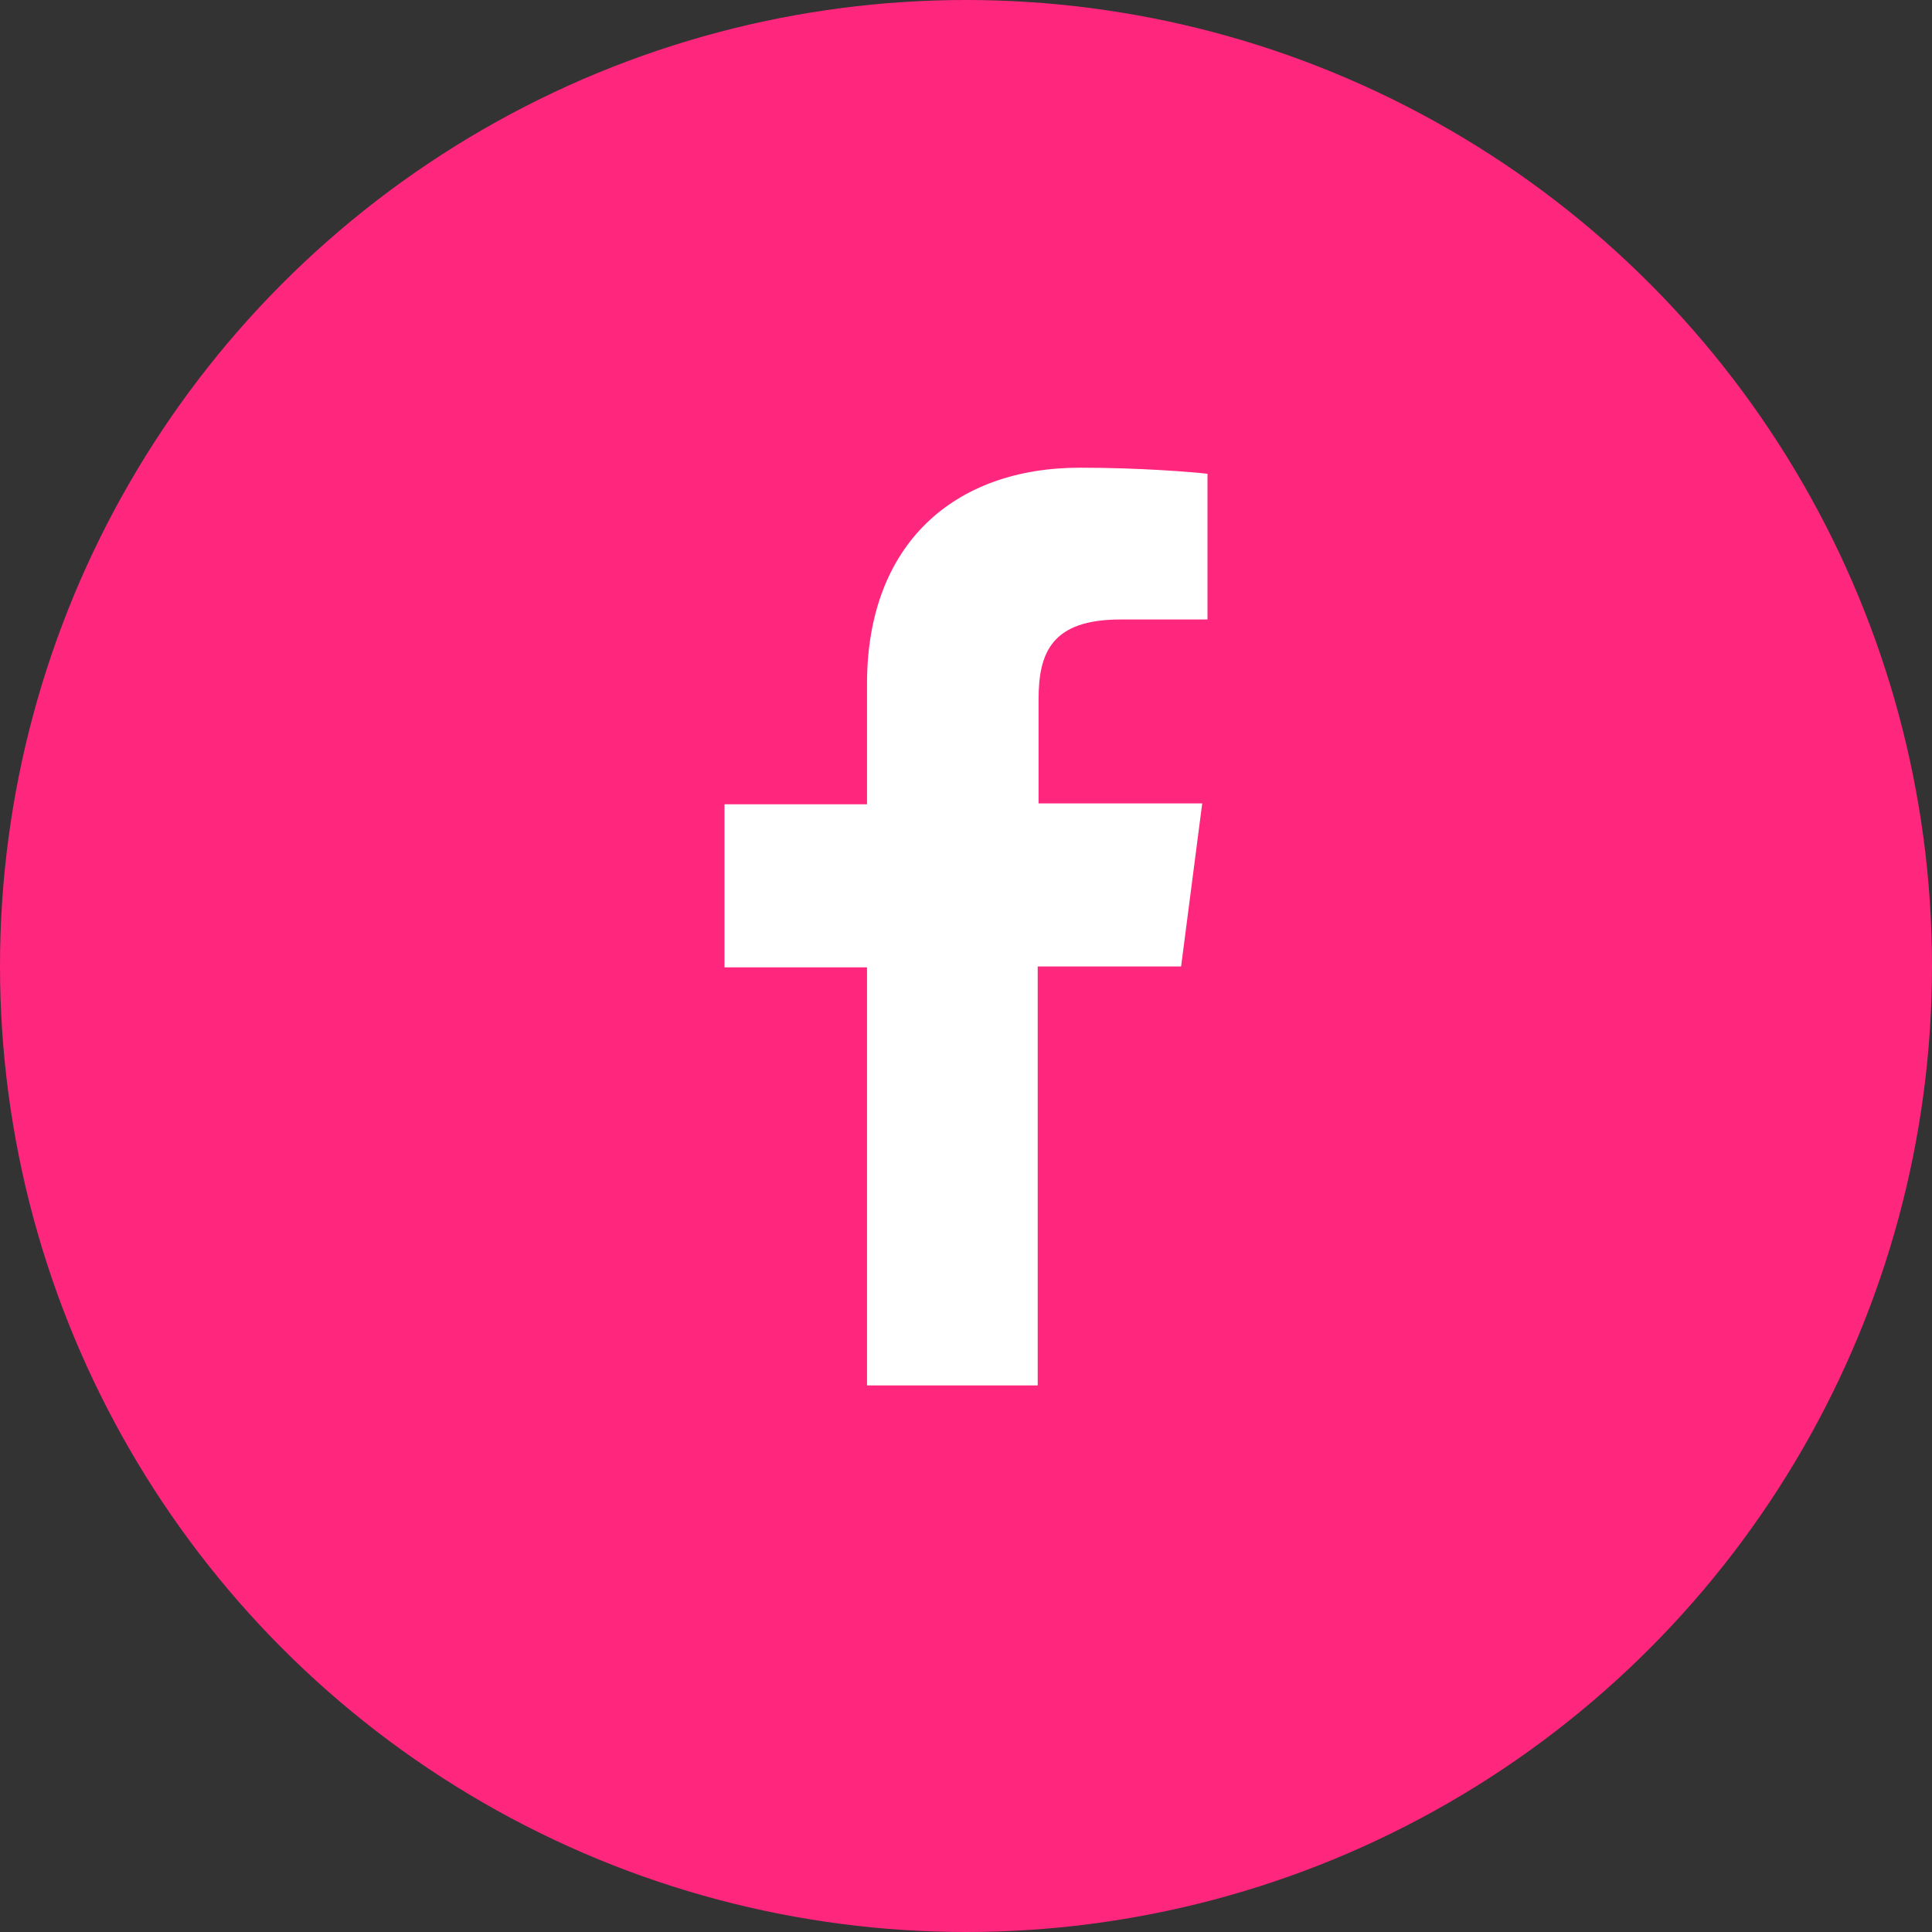
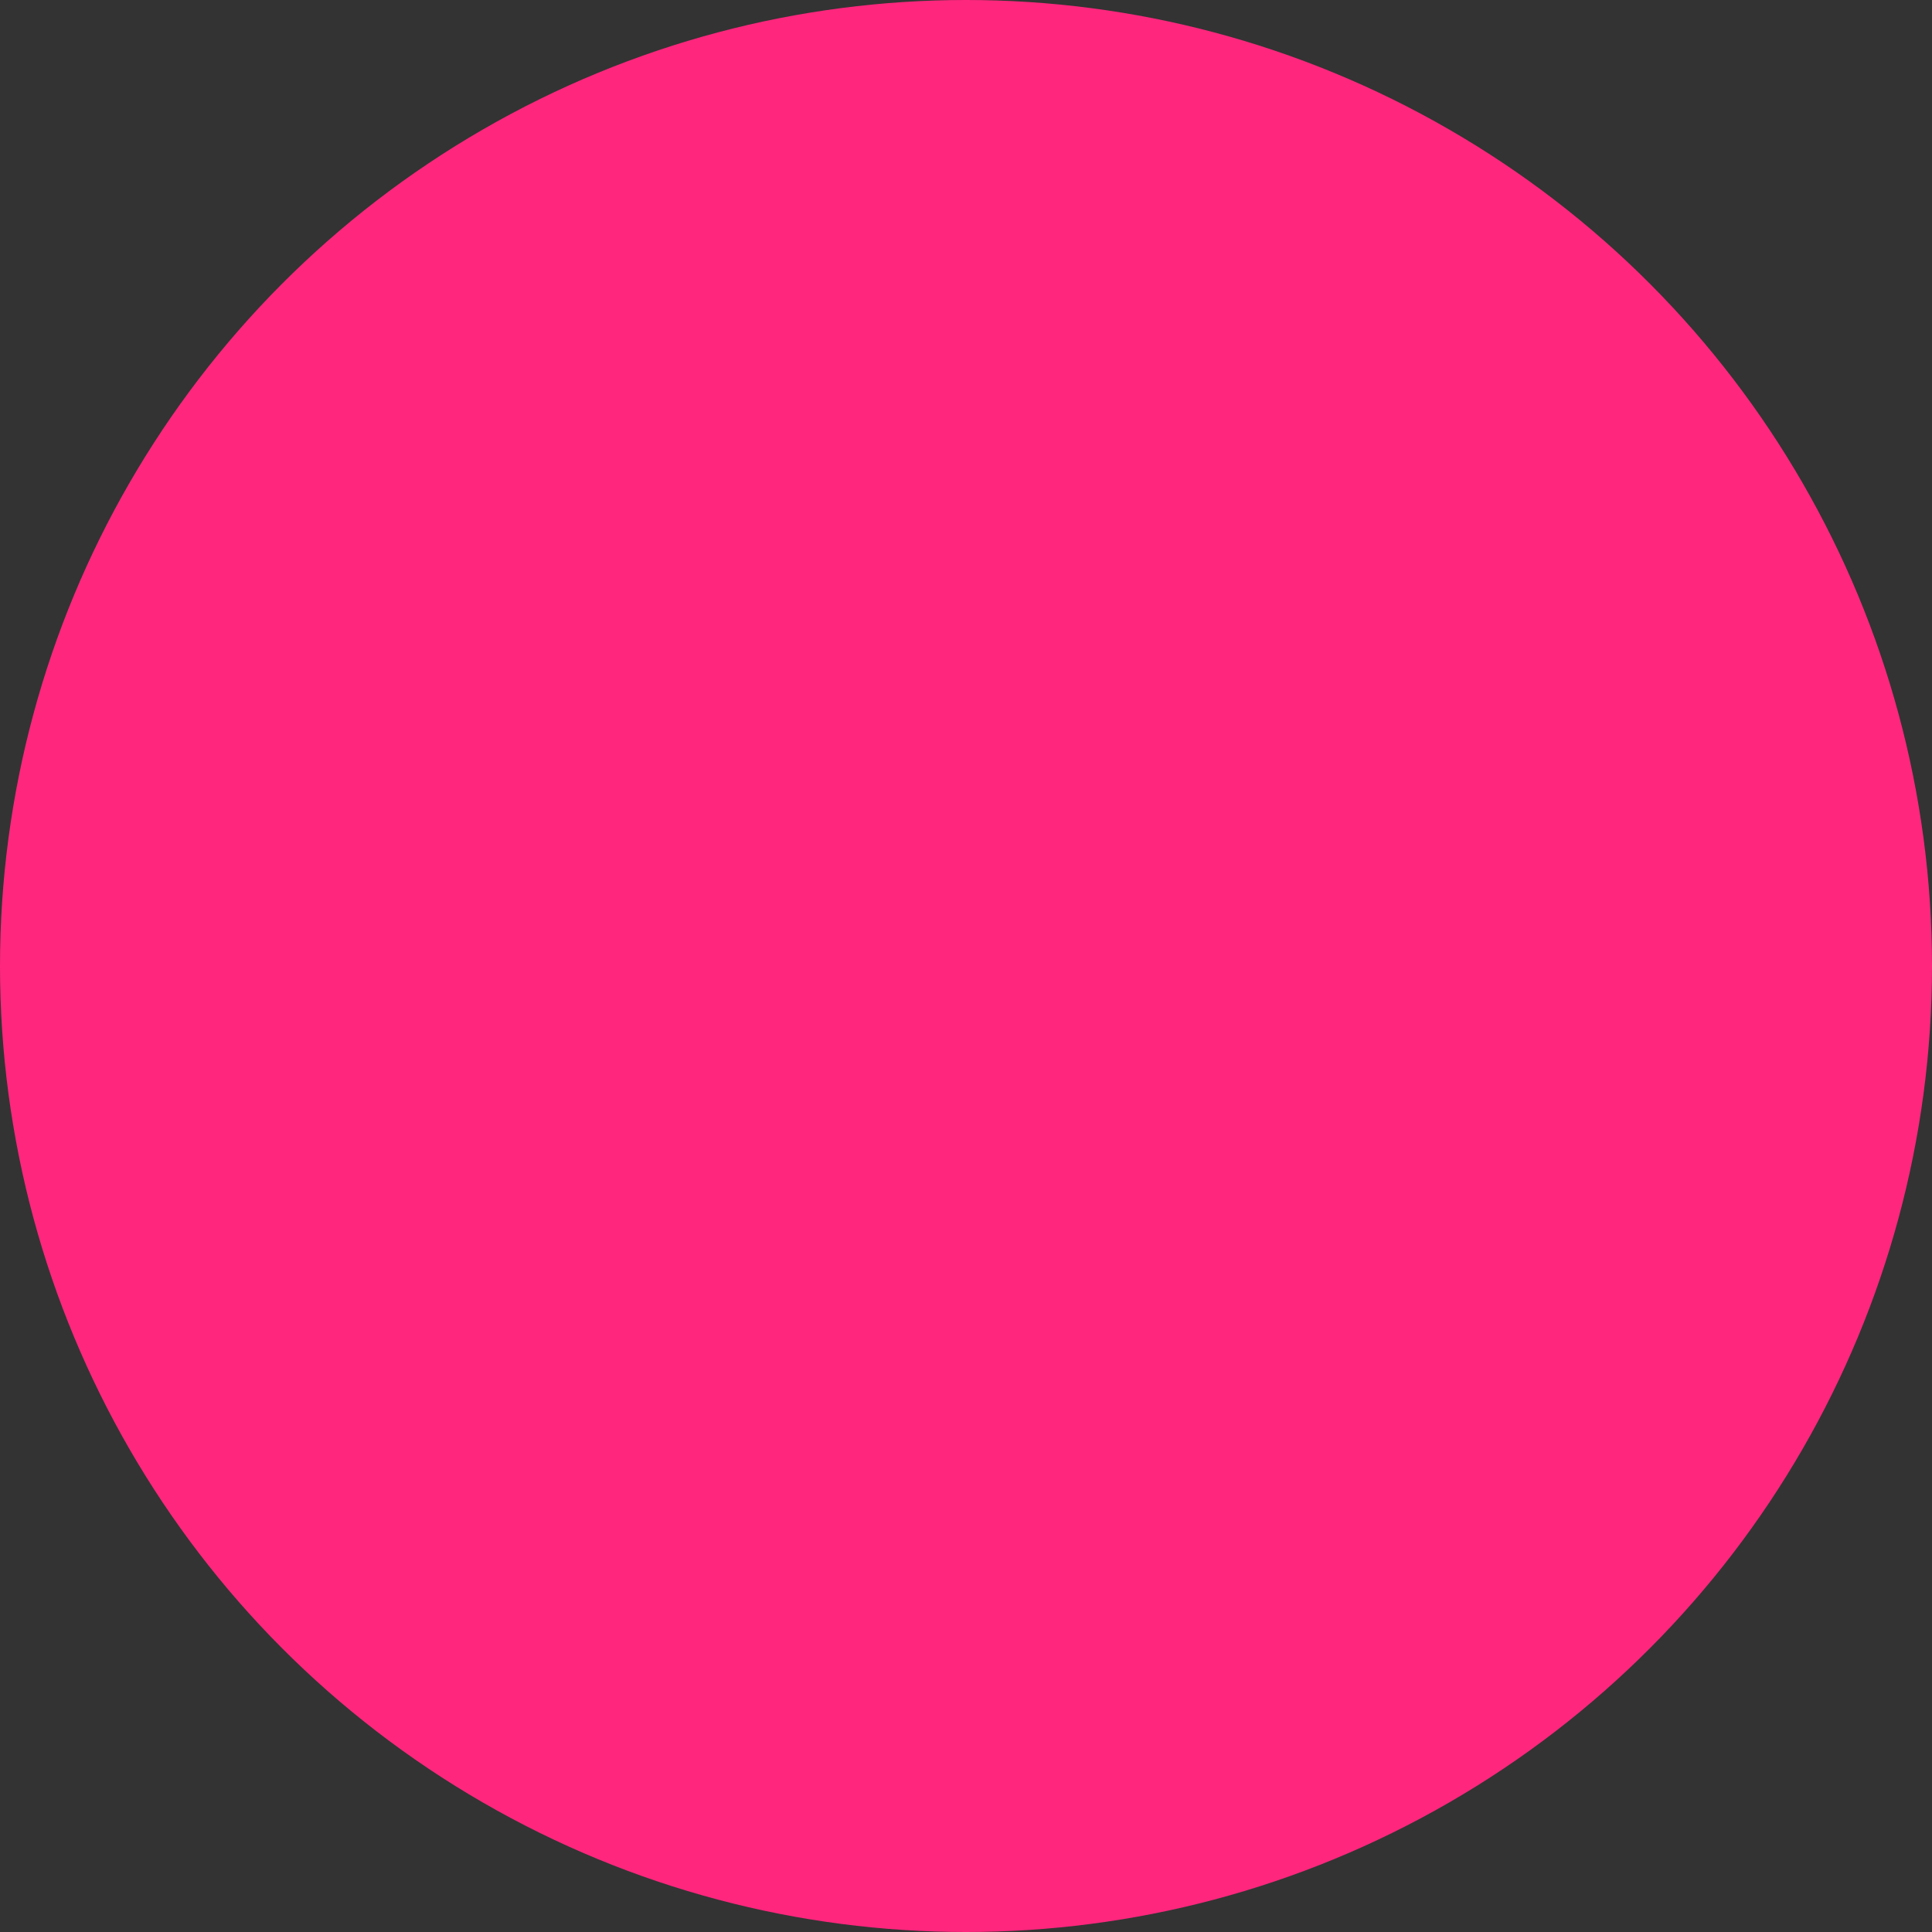
<svg xmlns="http://www.w3.org/2000/svg" width="60" height="60" viewBox="0 0 60 60" fill="none">
  <rect x="0" y="0" width="60" height="60" fill="#333333" stroke="none" />
  <circle cx="30" cy="30" r="30" fill="#FF267D" />
  <g clip-path="url(#clip0)">
-     <path d="M36.68 30.015L37.336 24.95H32.254V21.718C32.254 20.263 32.664 19.239 34.795 19.239H37.5V14.714C37.035 14.66 35.423 14.525 33.538 14.525C29.631 14.525 26.926 16.896 26.926 21.233V24.977H22.5V30.041H26.926V43.052H32.227V30.015H36.68Z" fill="white" />
-   </g>
+     </g>
  <defs>
    <clipPath id="clip0">
      <rect width="15" height="28.5" fill="white" transform="translate(22.5 14.525)" />
    </clipPath>
  </defs>
</svg>